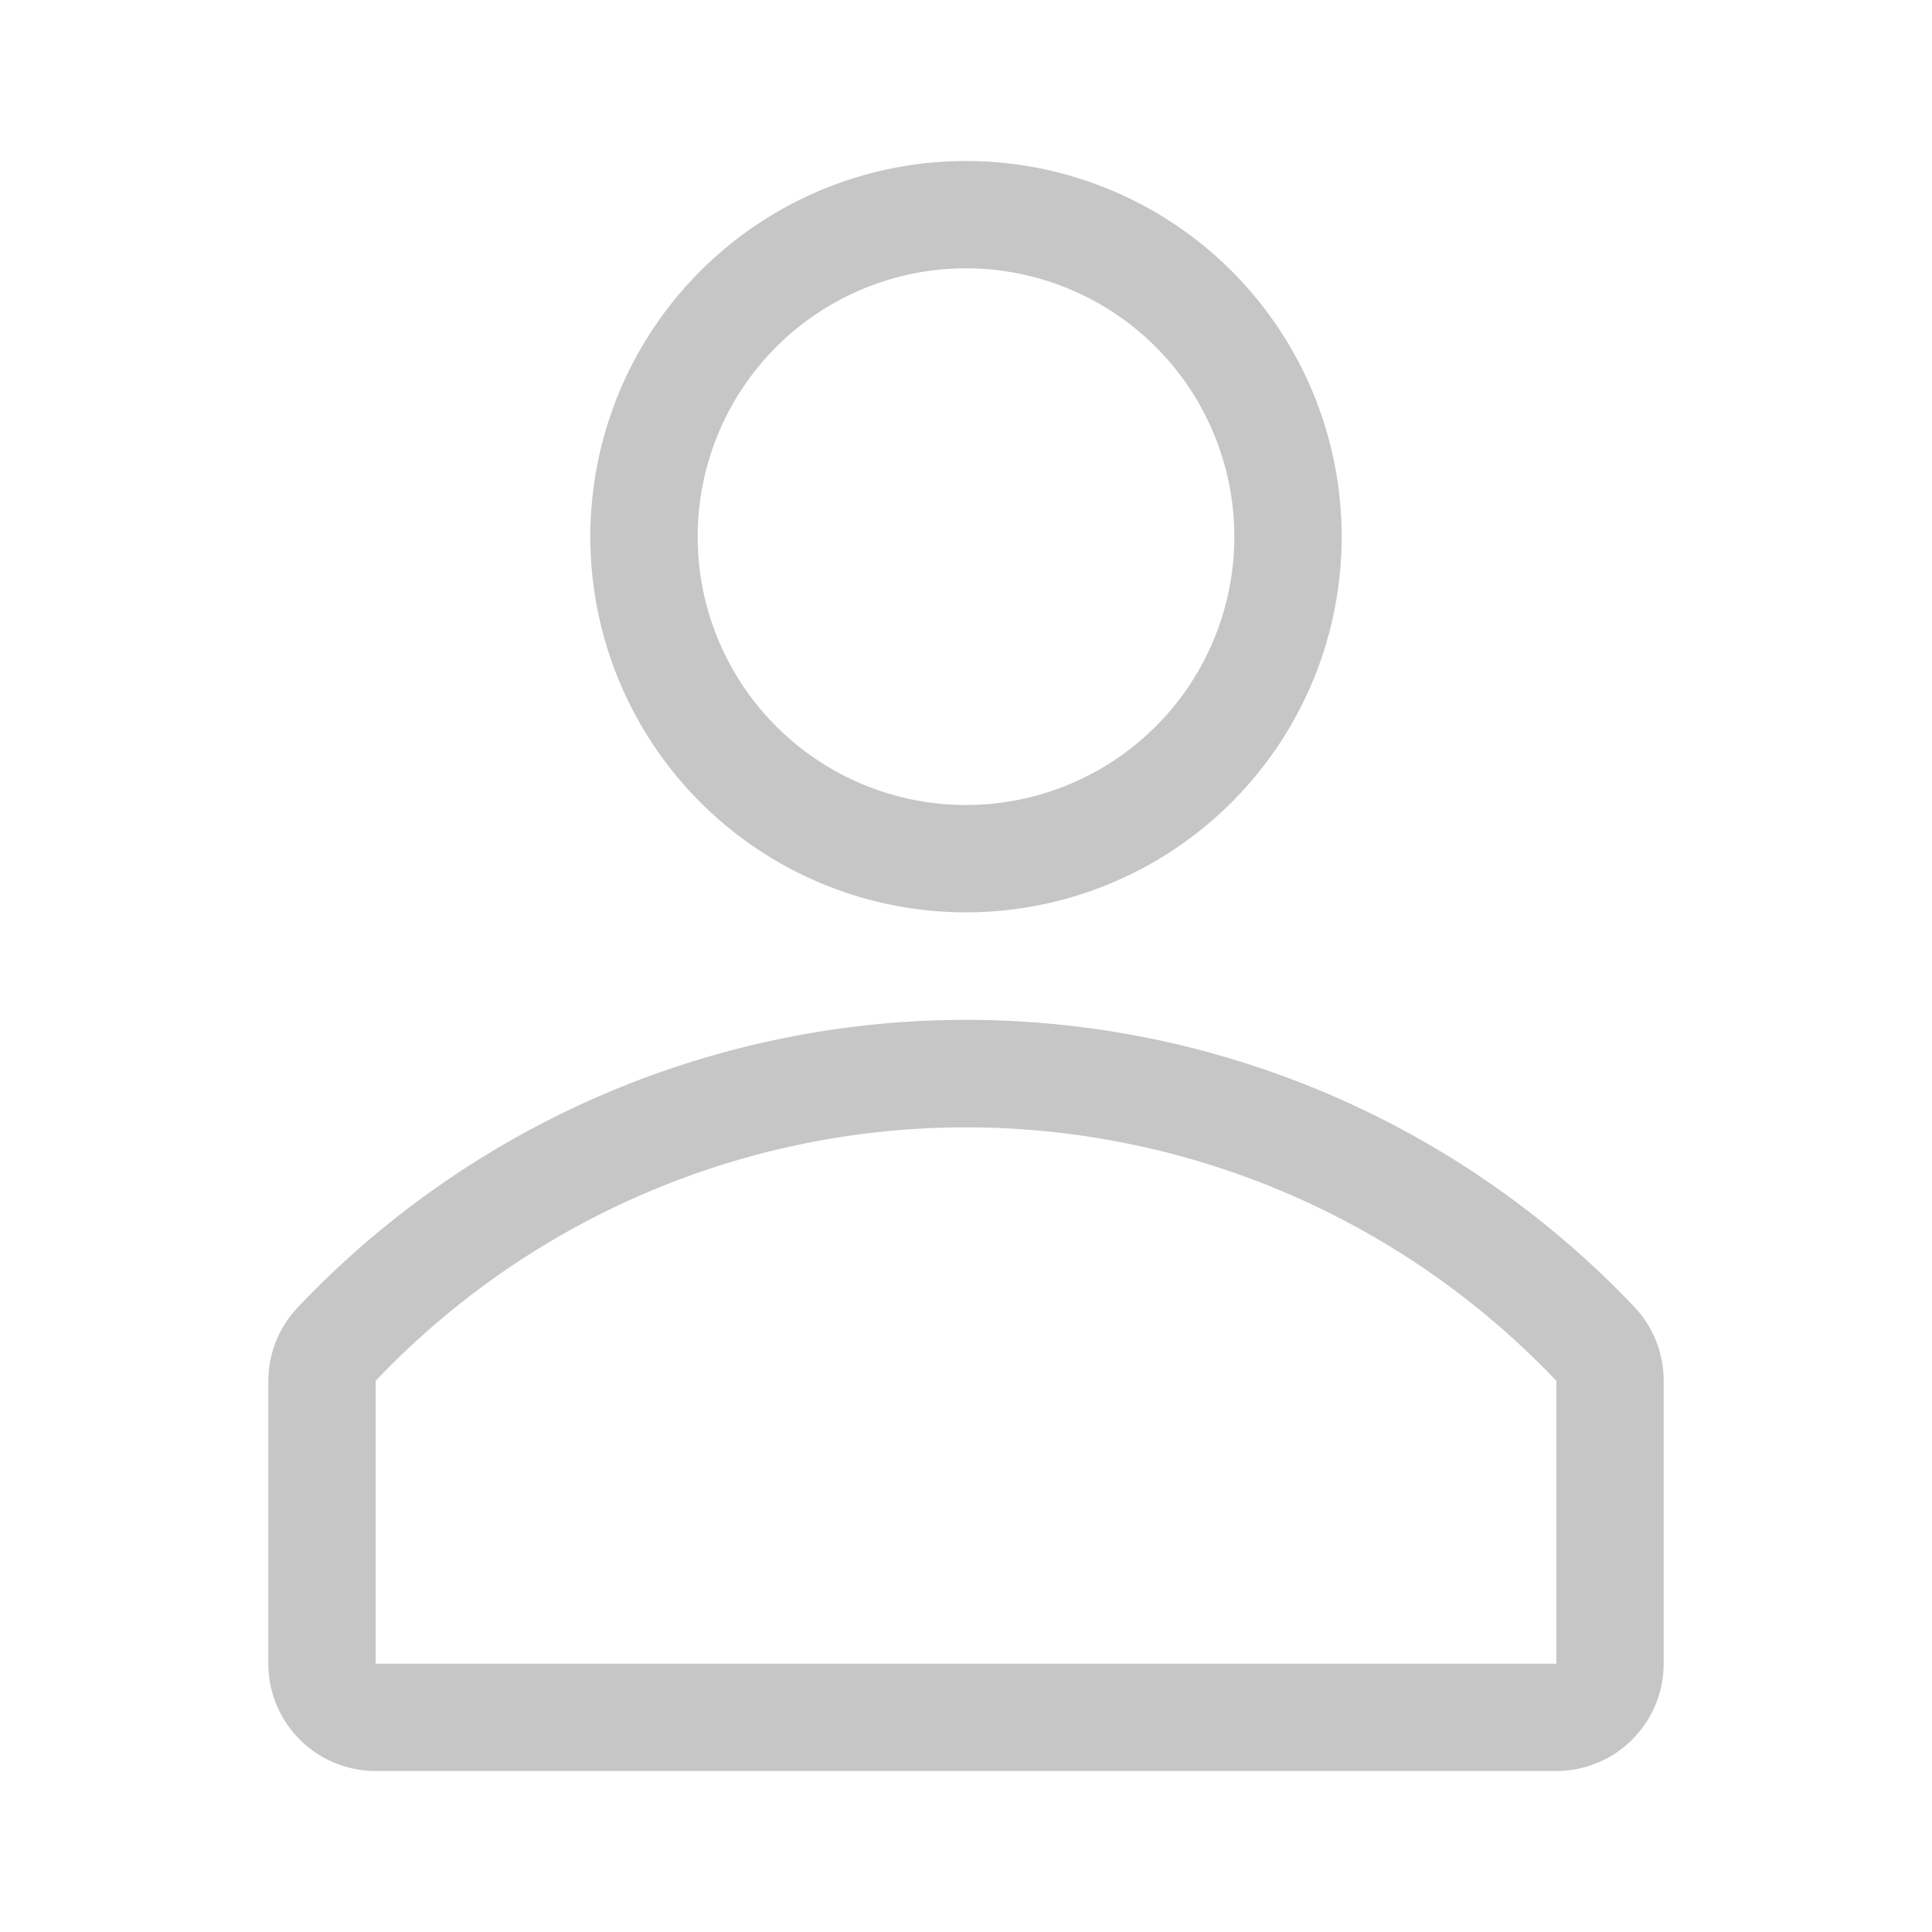
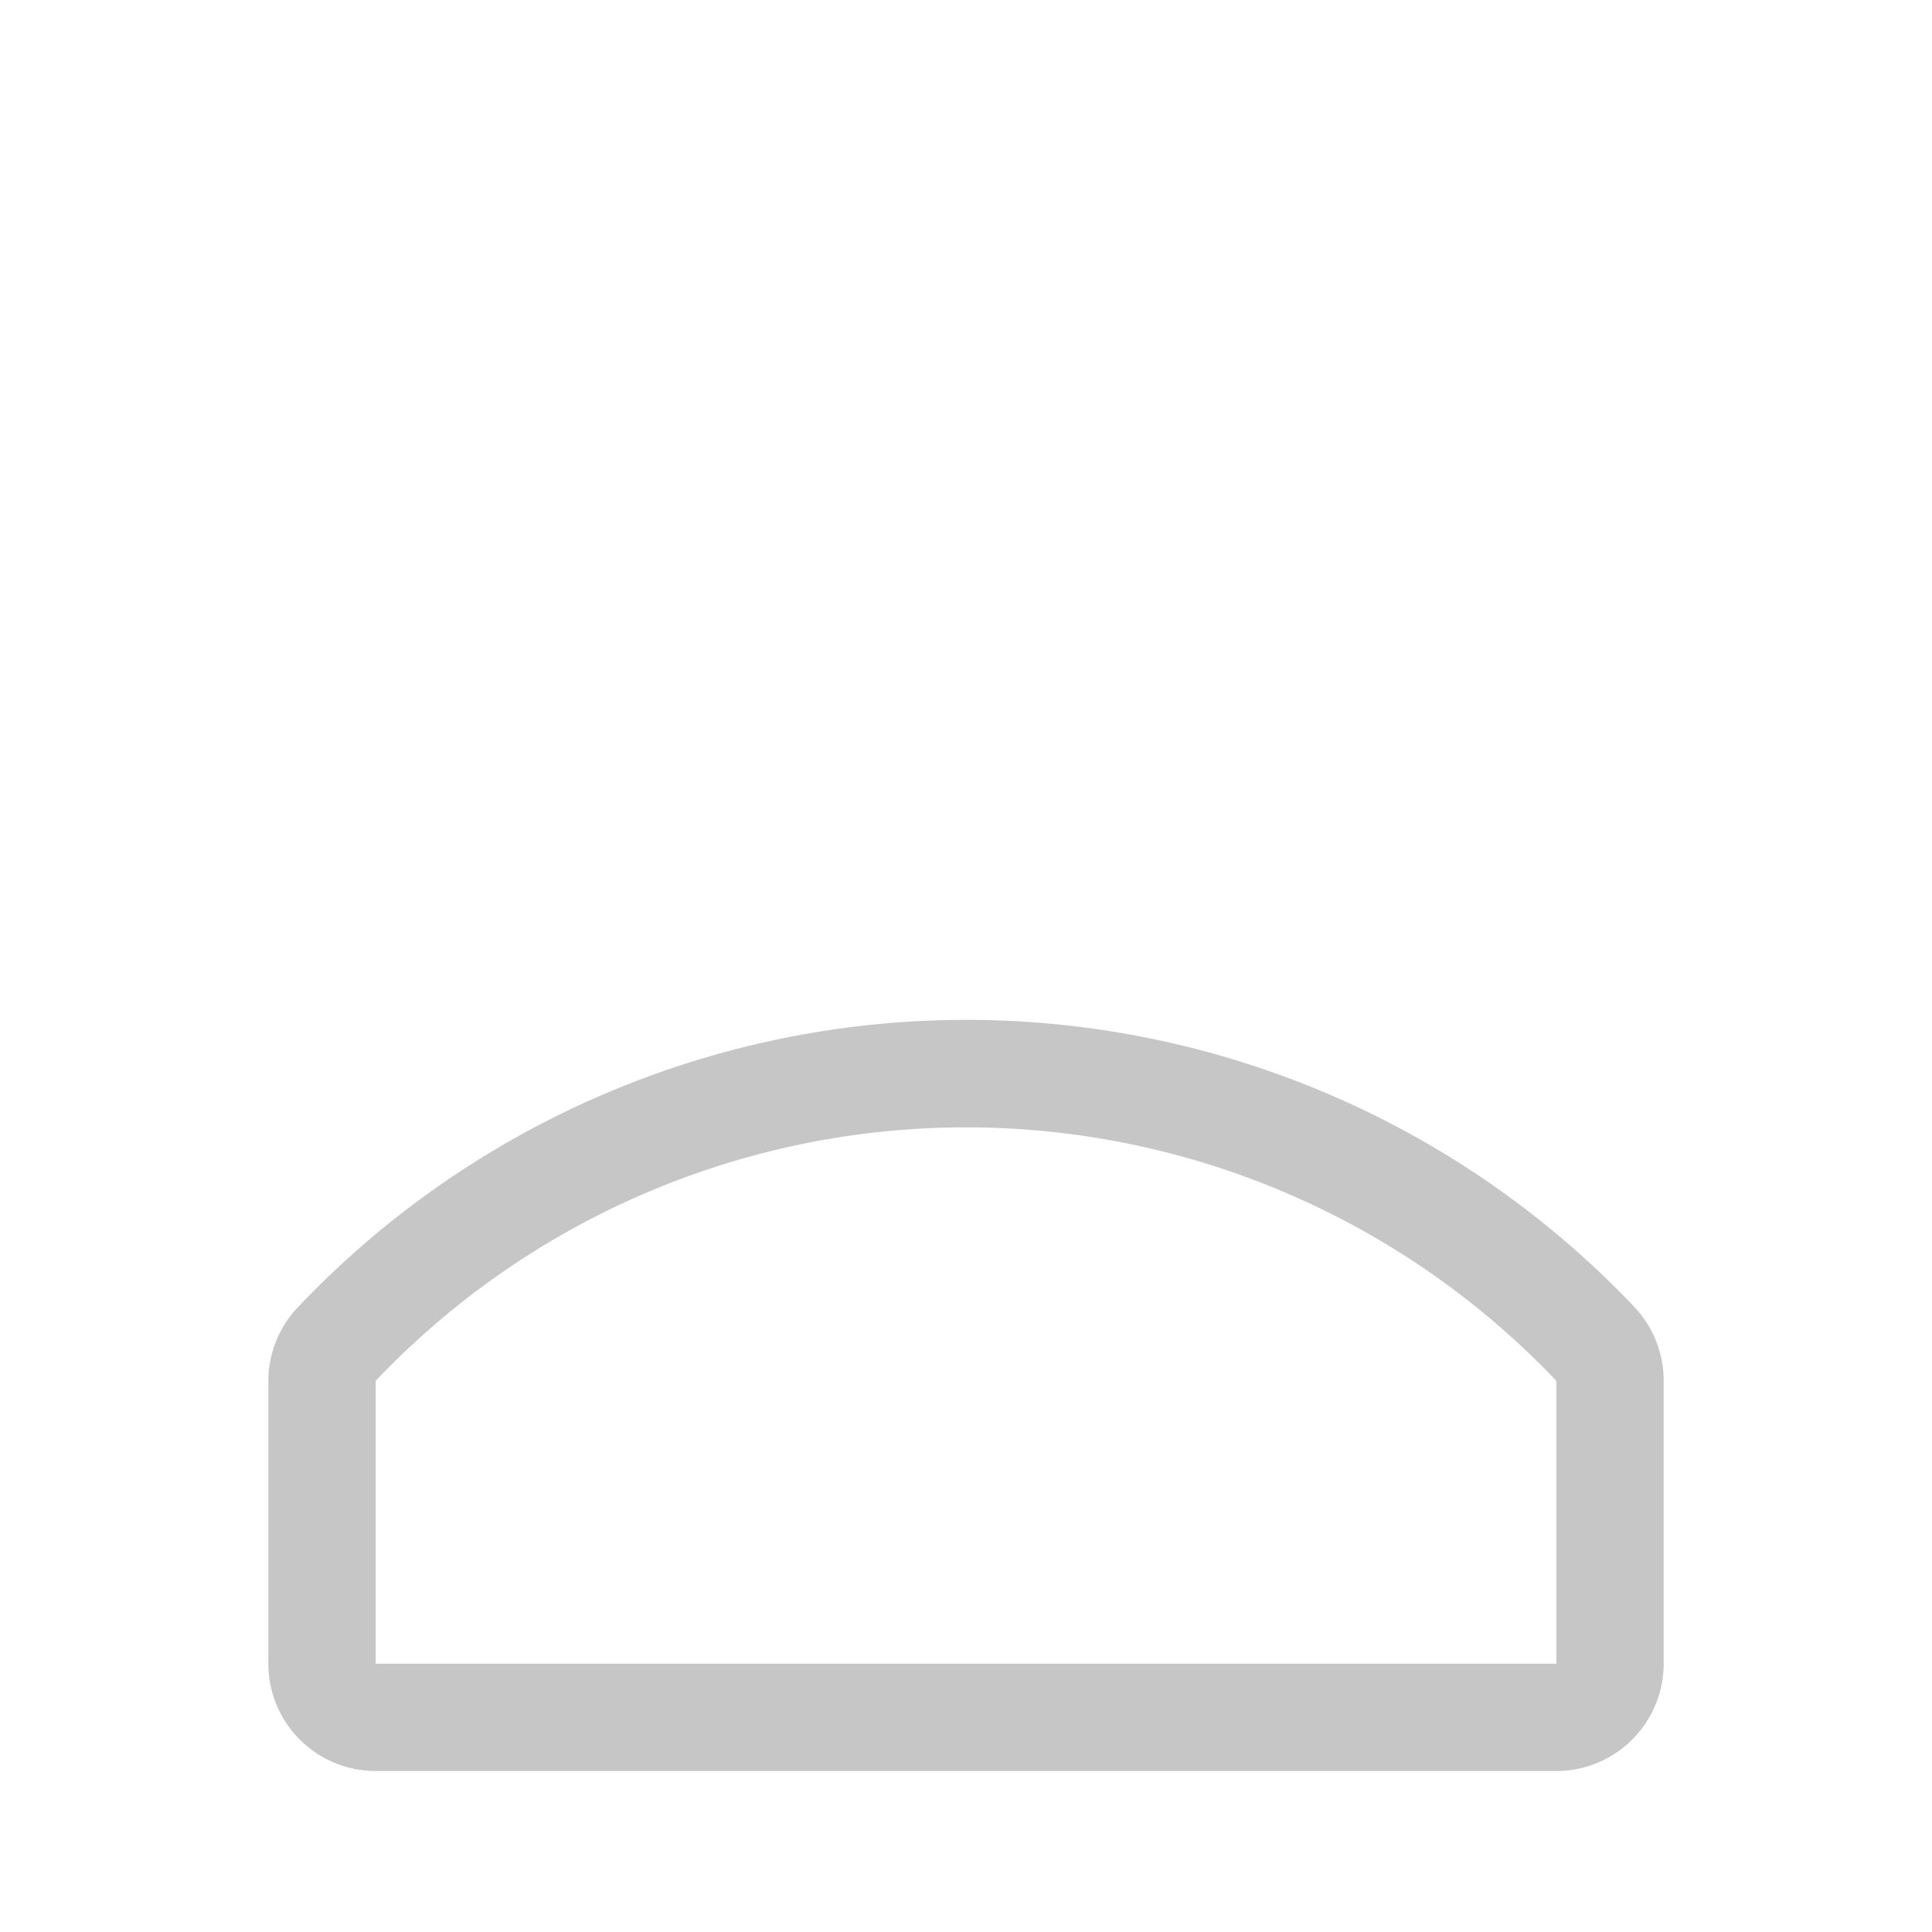
<svg xmlns="http://www.w3.org/2000/svg" width="36" height="36" preserveAspectRatio="xMidYMid meet" version="1.1">
  <title>user-line</title>
  <g class="layer">
    <title>Layer 1</title>
-     <path class="clr-i-outline clr-i-outline-path-1" d="m18,17a7,7 0 1 0 -7,-7a7,7 0 0 0 7,7zm0,-12a5,5 0 1 1 -5,5a5,5 0 0 1 5,-5z" fill="#c6c6c6" id="svg_1" />
    <path class="clr-i-outline clr-i-outline-path-2" d="m30.47,24.37a17.16,17.16 0 0 0 -24.93,0a2,2 0 0 0 -0.54,1.37l0,5.26a2,2 0 0 0 2,2l22,0a2,2 0 0 0 2,-2l0,-5.26a2,2 0 0 0 -0.53,-1.37zm-1.47,6.63l-22,0l0,-5.27a15.17,15.17 0 0 1 22,0l0,0l0,5.27z" fill="#c6c6c6" id="svg_2" transform="matrix(1, 0, 0, 1, 0, 0)" />
  </g>
</svg>